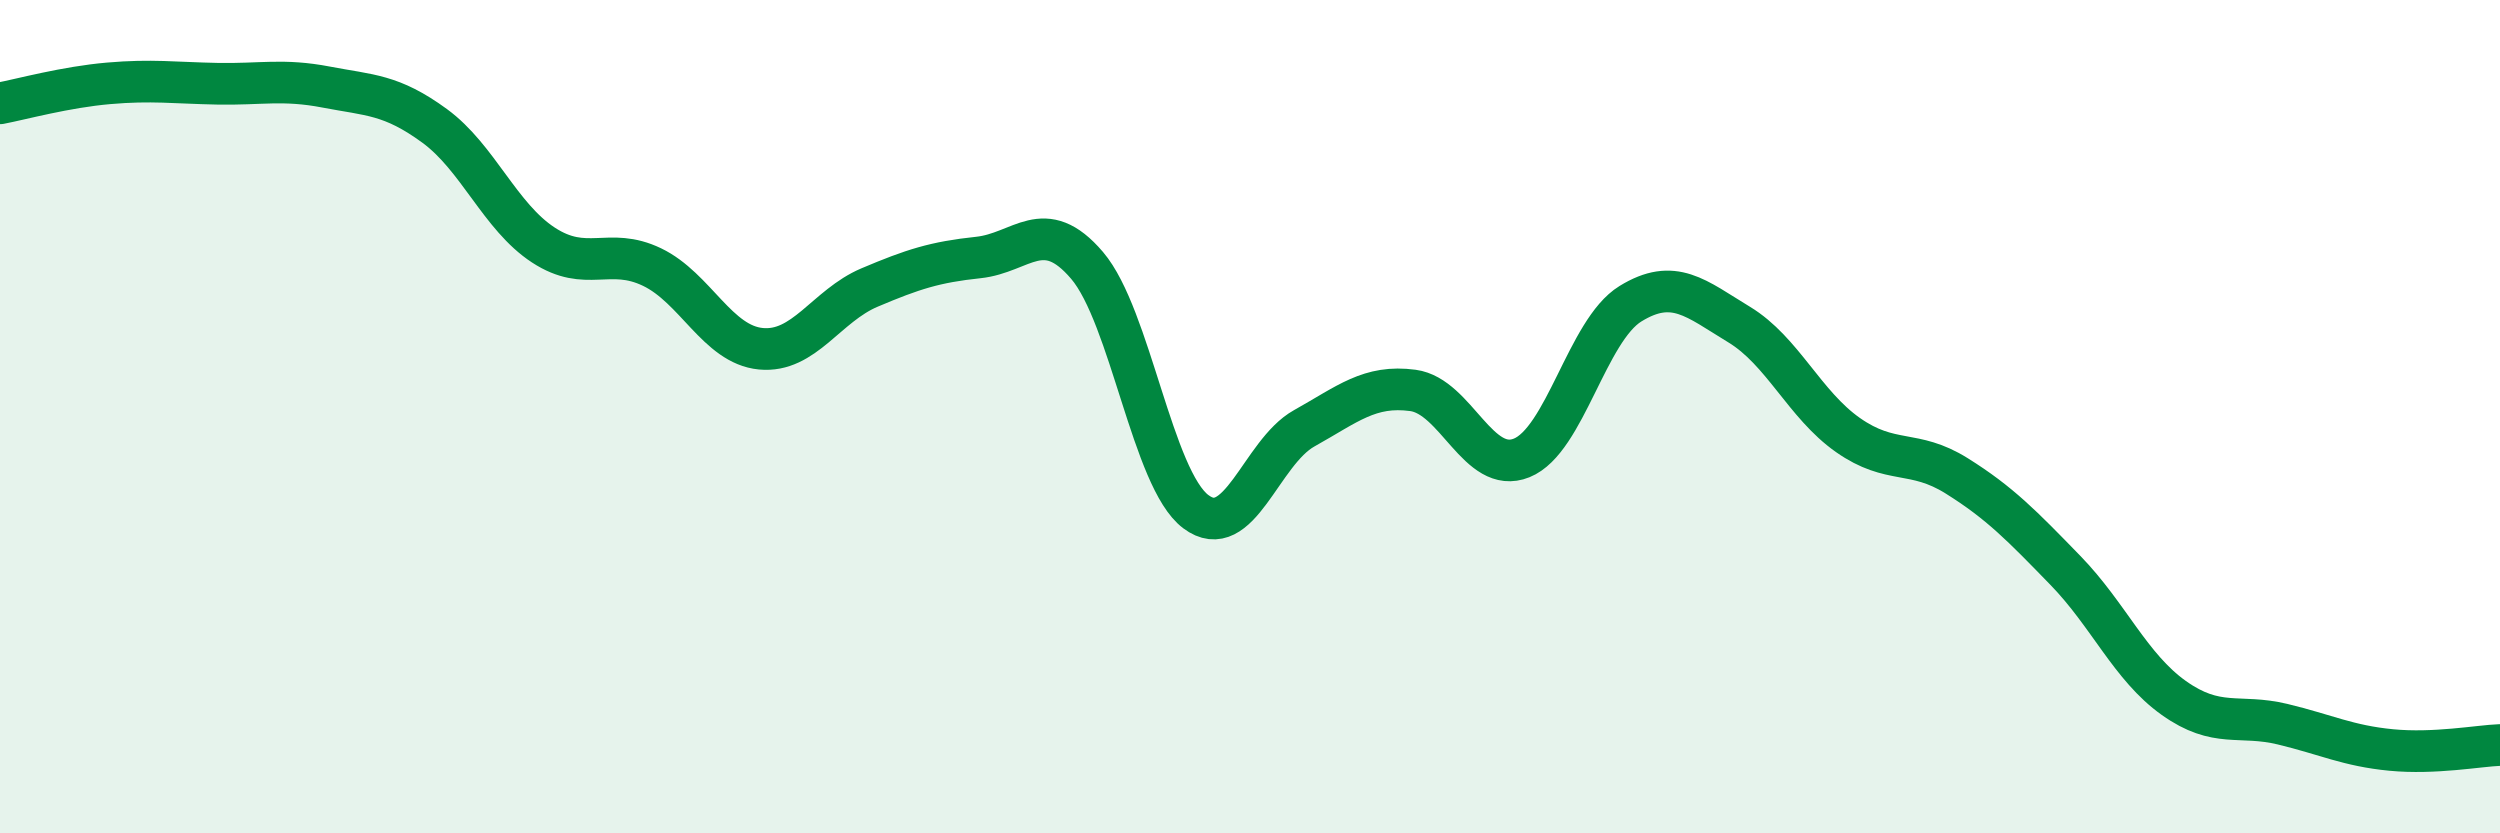
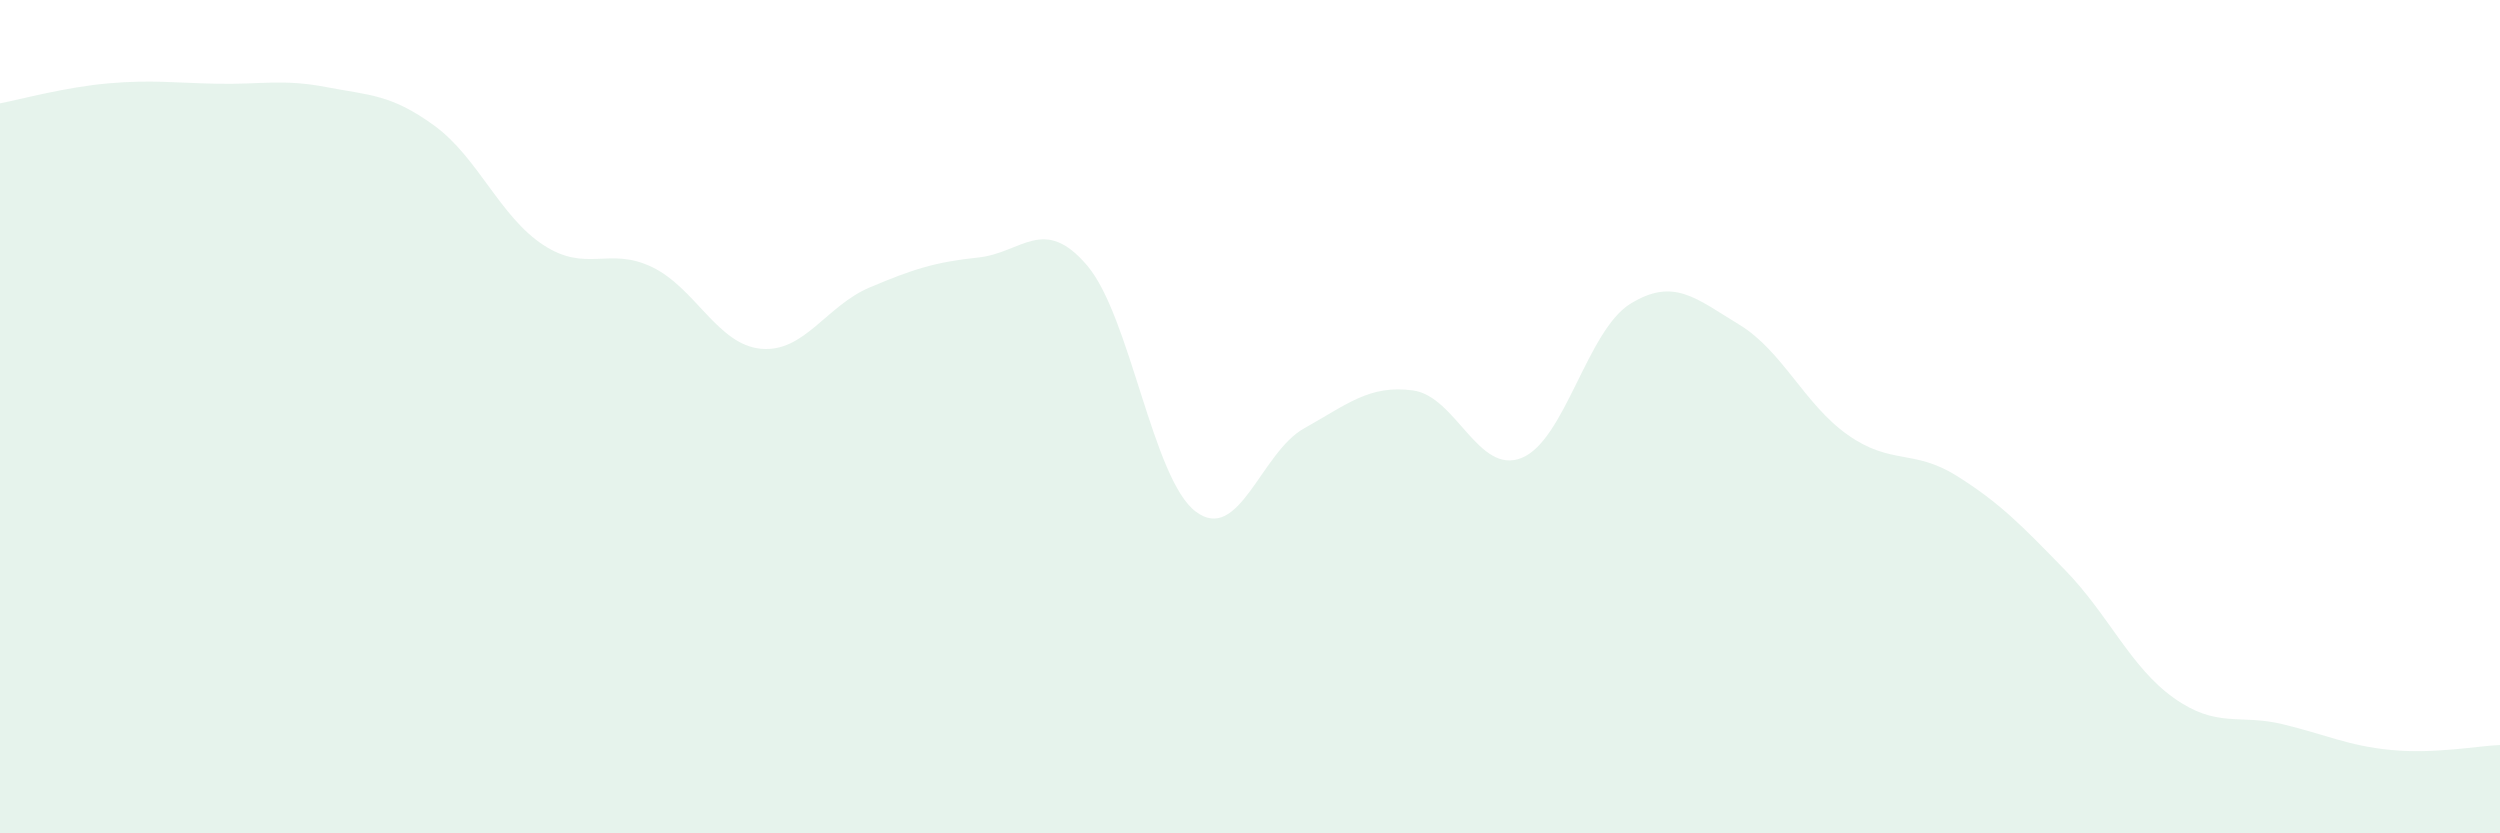
<svg xmlns="http://www.w3.org/2000/svg" width="60" height="20" viewBox="0 0 60 20">
  <path d="M 0,2.48 C 0.52,2.38 1.57,2.09 2.61,2 C 3.65,1.91 4.18,1.99 5.22,2.01 C 6.26,2.03 6.79,1.89 7.83,2.09 C 8.87,2.29 9.39,2.26 10.43,3.02 C 11.47,3.78 12,5.2 13.04,5.88 C 14.08,6.56 14.61,5.91 15.65,6.41 C 16.69,6.91 17.22,8.27 18.26,8.37 C 19.3,8.47 19.83,7.34 20.87,6.9 C 21.91,6.46 22.44,6.29 23.48,6.18 C 24.52,6.07 25.05,5.15 26.09,6.37 C 27.13,7.59 27.66,11.5 28.7,12.28 C 29.74,13.06 30.26,10.86 31.3,10.28 C 32.34,9.7 32.87,9.23 33.91,9.37 C 34.95,9.51 35.48,11.41 36.52,10.99 C 37.56,10.57 38.09,7.93 39.13,7.29 C 40.17,6.65 40.7,7.16 41.74,7.79 C 42.78,8.42 43.31,9.71 44.35,10.44 C 45.39,11.17 45.92,10.77 46.96,11.42 C 48,12.07 48.53,12.62 49.57,13.69 C 50.61,14.76 51.13,16.01 52.17,16.75 C 53.21,17.49 53.74,17.13 54.78,17.38 C 55.82,17.63 56.35,17.9 57.39,18 C 58.43,18.1 59.48,17.9 60,17.88L60 20L0 20Z" fill="#008740" opacity="0.1" stroke-linecap="round" stroke-linejoin="round" />
-   <path d="M 0,2.48 C 0.52,2.38 1.57,2.09 2.61,2 C 3.65,1.91 4.18,1.99 5.22,2.01 C 6.26,2.03 6.79,1.89 7.83,2.09 C 8.87,2.29 9.39,2.26 10.43,3.02 C 11.47,3.78 12,5.2 13.04,5.88 C 14.08,6.56 14.61,5.91 15.65,6.41 C 16.69,6.91 17.22,8.27 18.26,8.37 C 19.3,8.47 19.83,7.34 20.87,6.9 C 21.91,6.46 22.44,6.29 23.48,6.18 C 24.52,6.07 25.05,5.15 26.09,6.37 C 27.13,7.59 27.66,11.5 28.7,12.28 C 29.74,13.06 30.26,10.86 31.3,10.28 C 32.34,9.7 32.87,9.23 33.91,9.37 C 34.95,9.51 35.48,11.41 36.52,10.99 C 37.56,10.57 38.09,7.93 39.13,7.29 C 40.17,6.65 40.7,7.16 41.74,7.79 C 42.78,8.42 43.31,9.71 44.35,10.44 C 45.39,11.17 45.92,10.77 46.96,11.42 C 48,12.07 48.53,12.62 49.57,13.69 C 50.61,14.76 51.13,16.01 52.17,16.75 C 53.21,17.49 53.74,17.13 54.78,17.38 C 55.82,17.63 56.35,17.9 57.39,18 C 58.43,18.1 59.48,17.9 60,17.88" stroke="#008740" stroke-width="1" fill="none" stroke-linecap="round" stroke-linejoin="round" />
</svg>